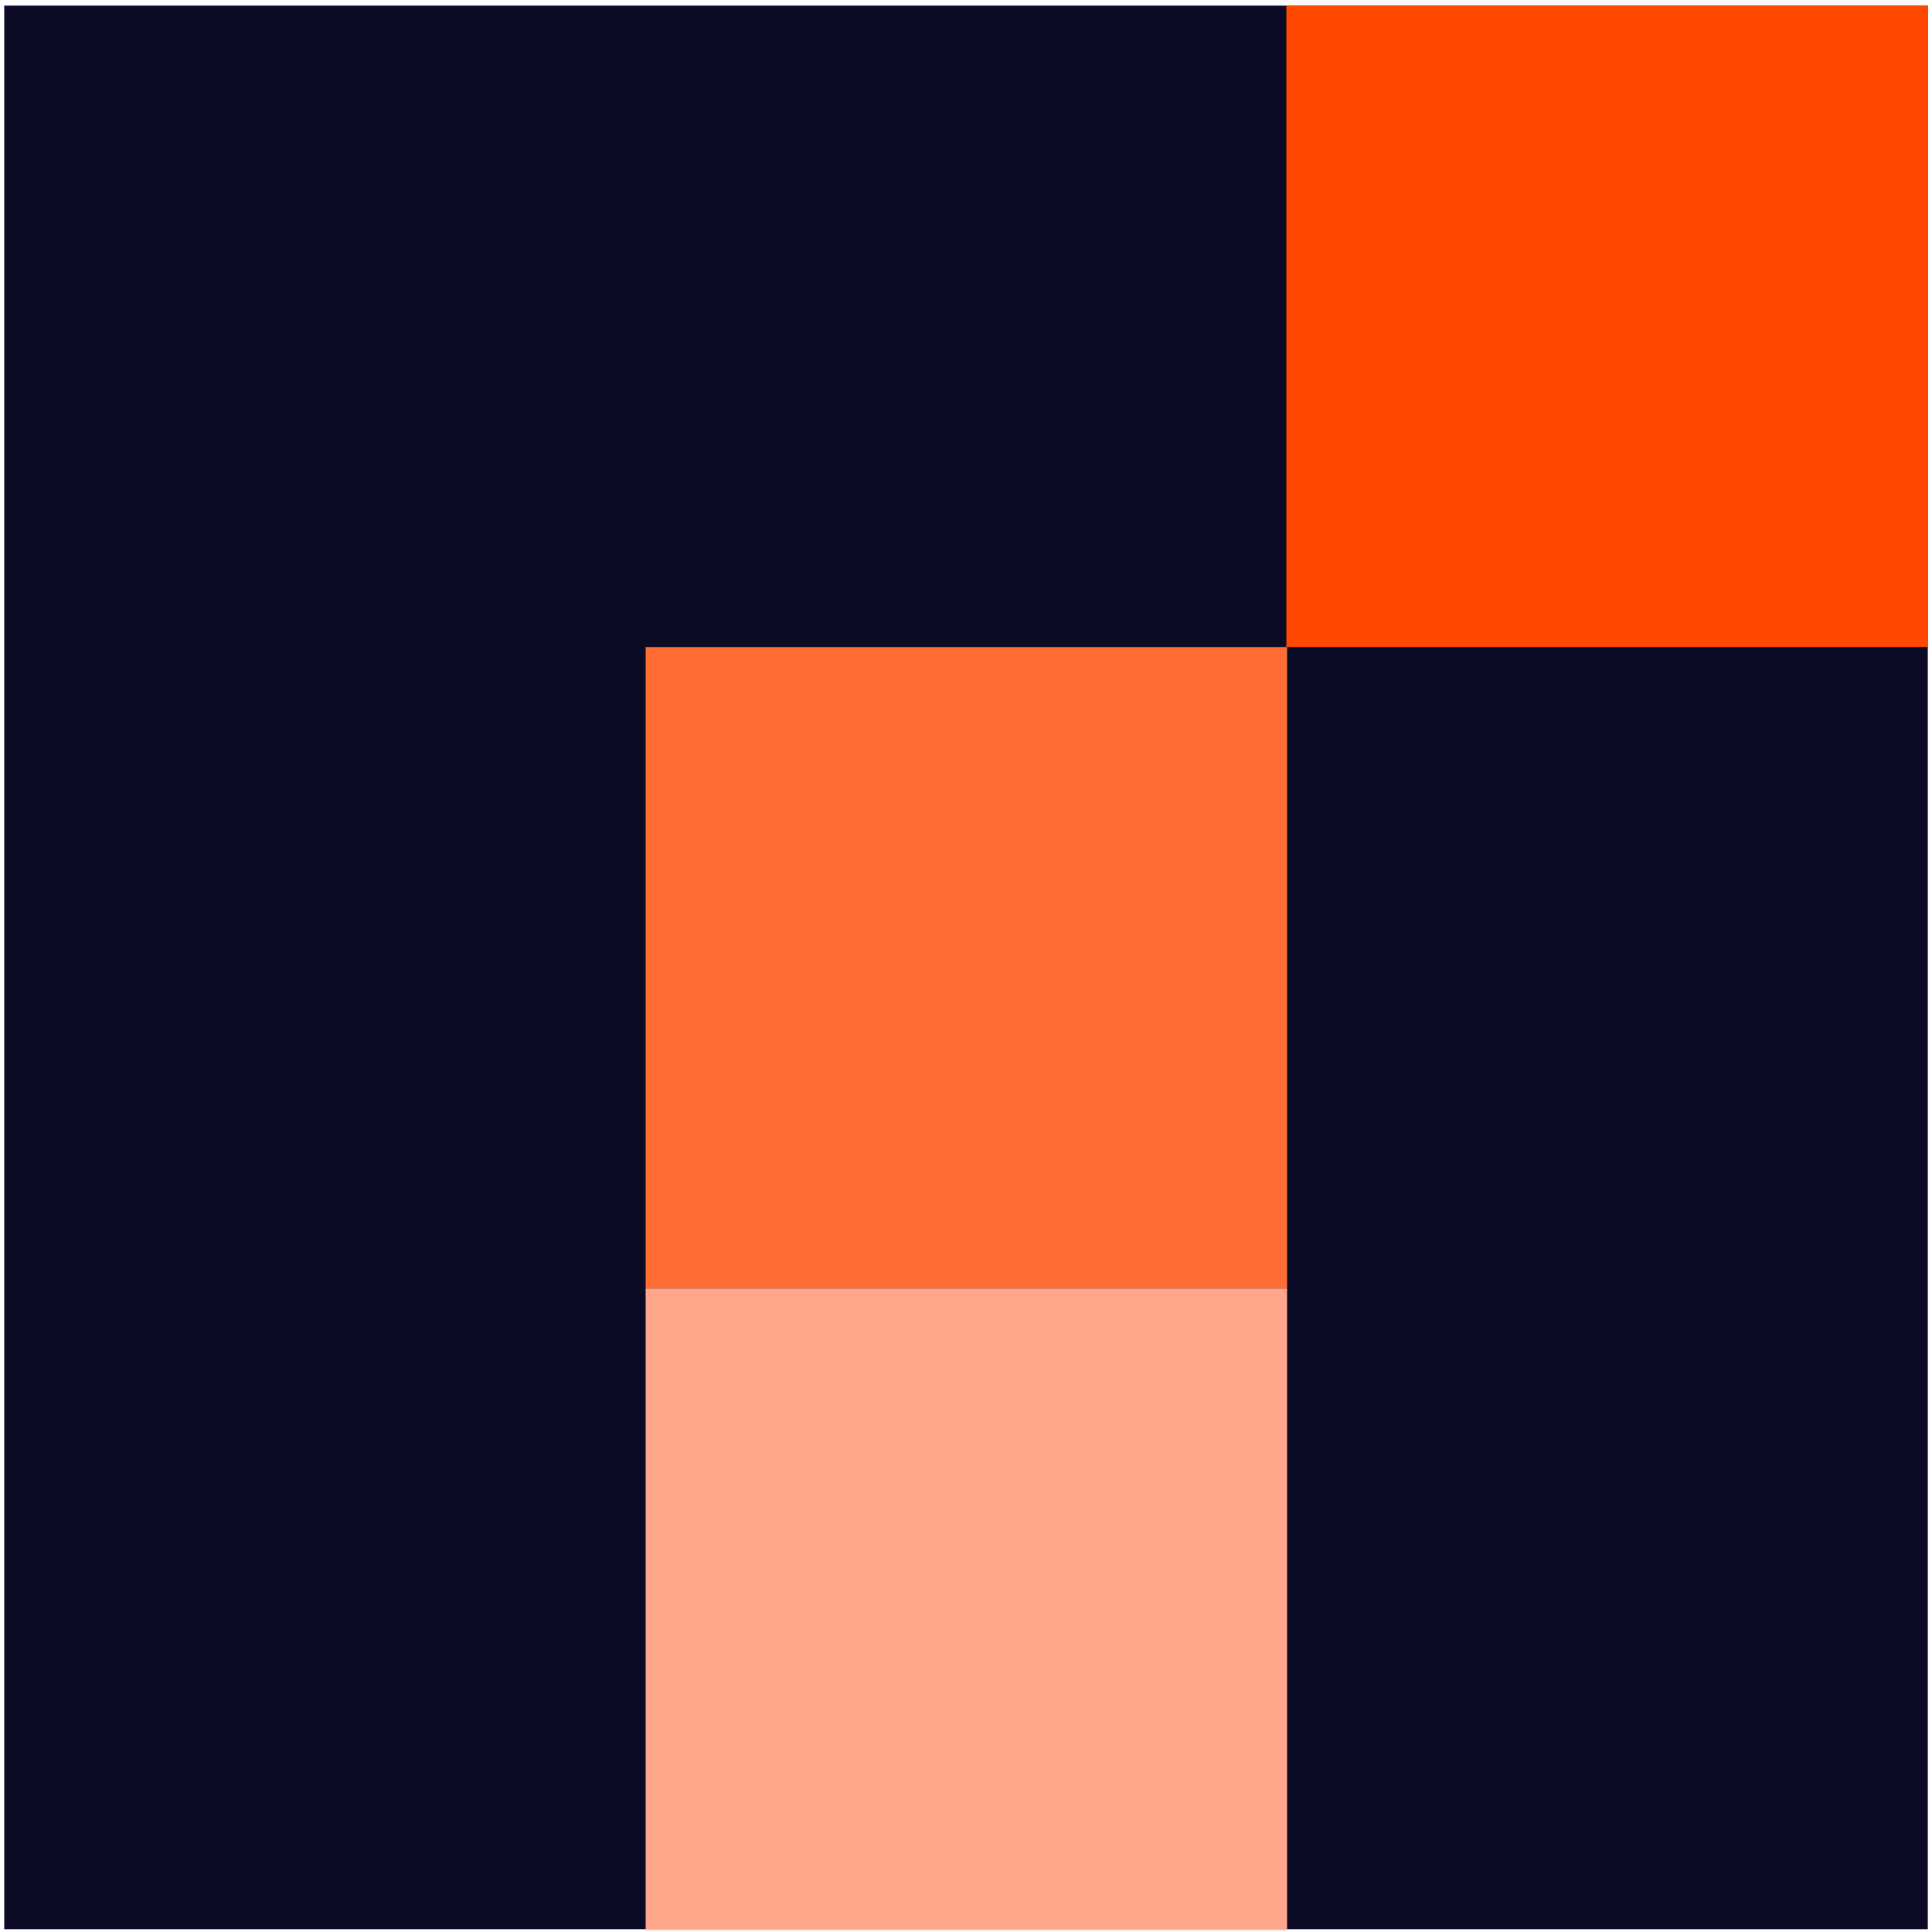
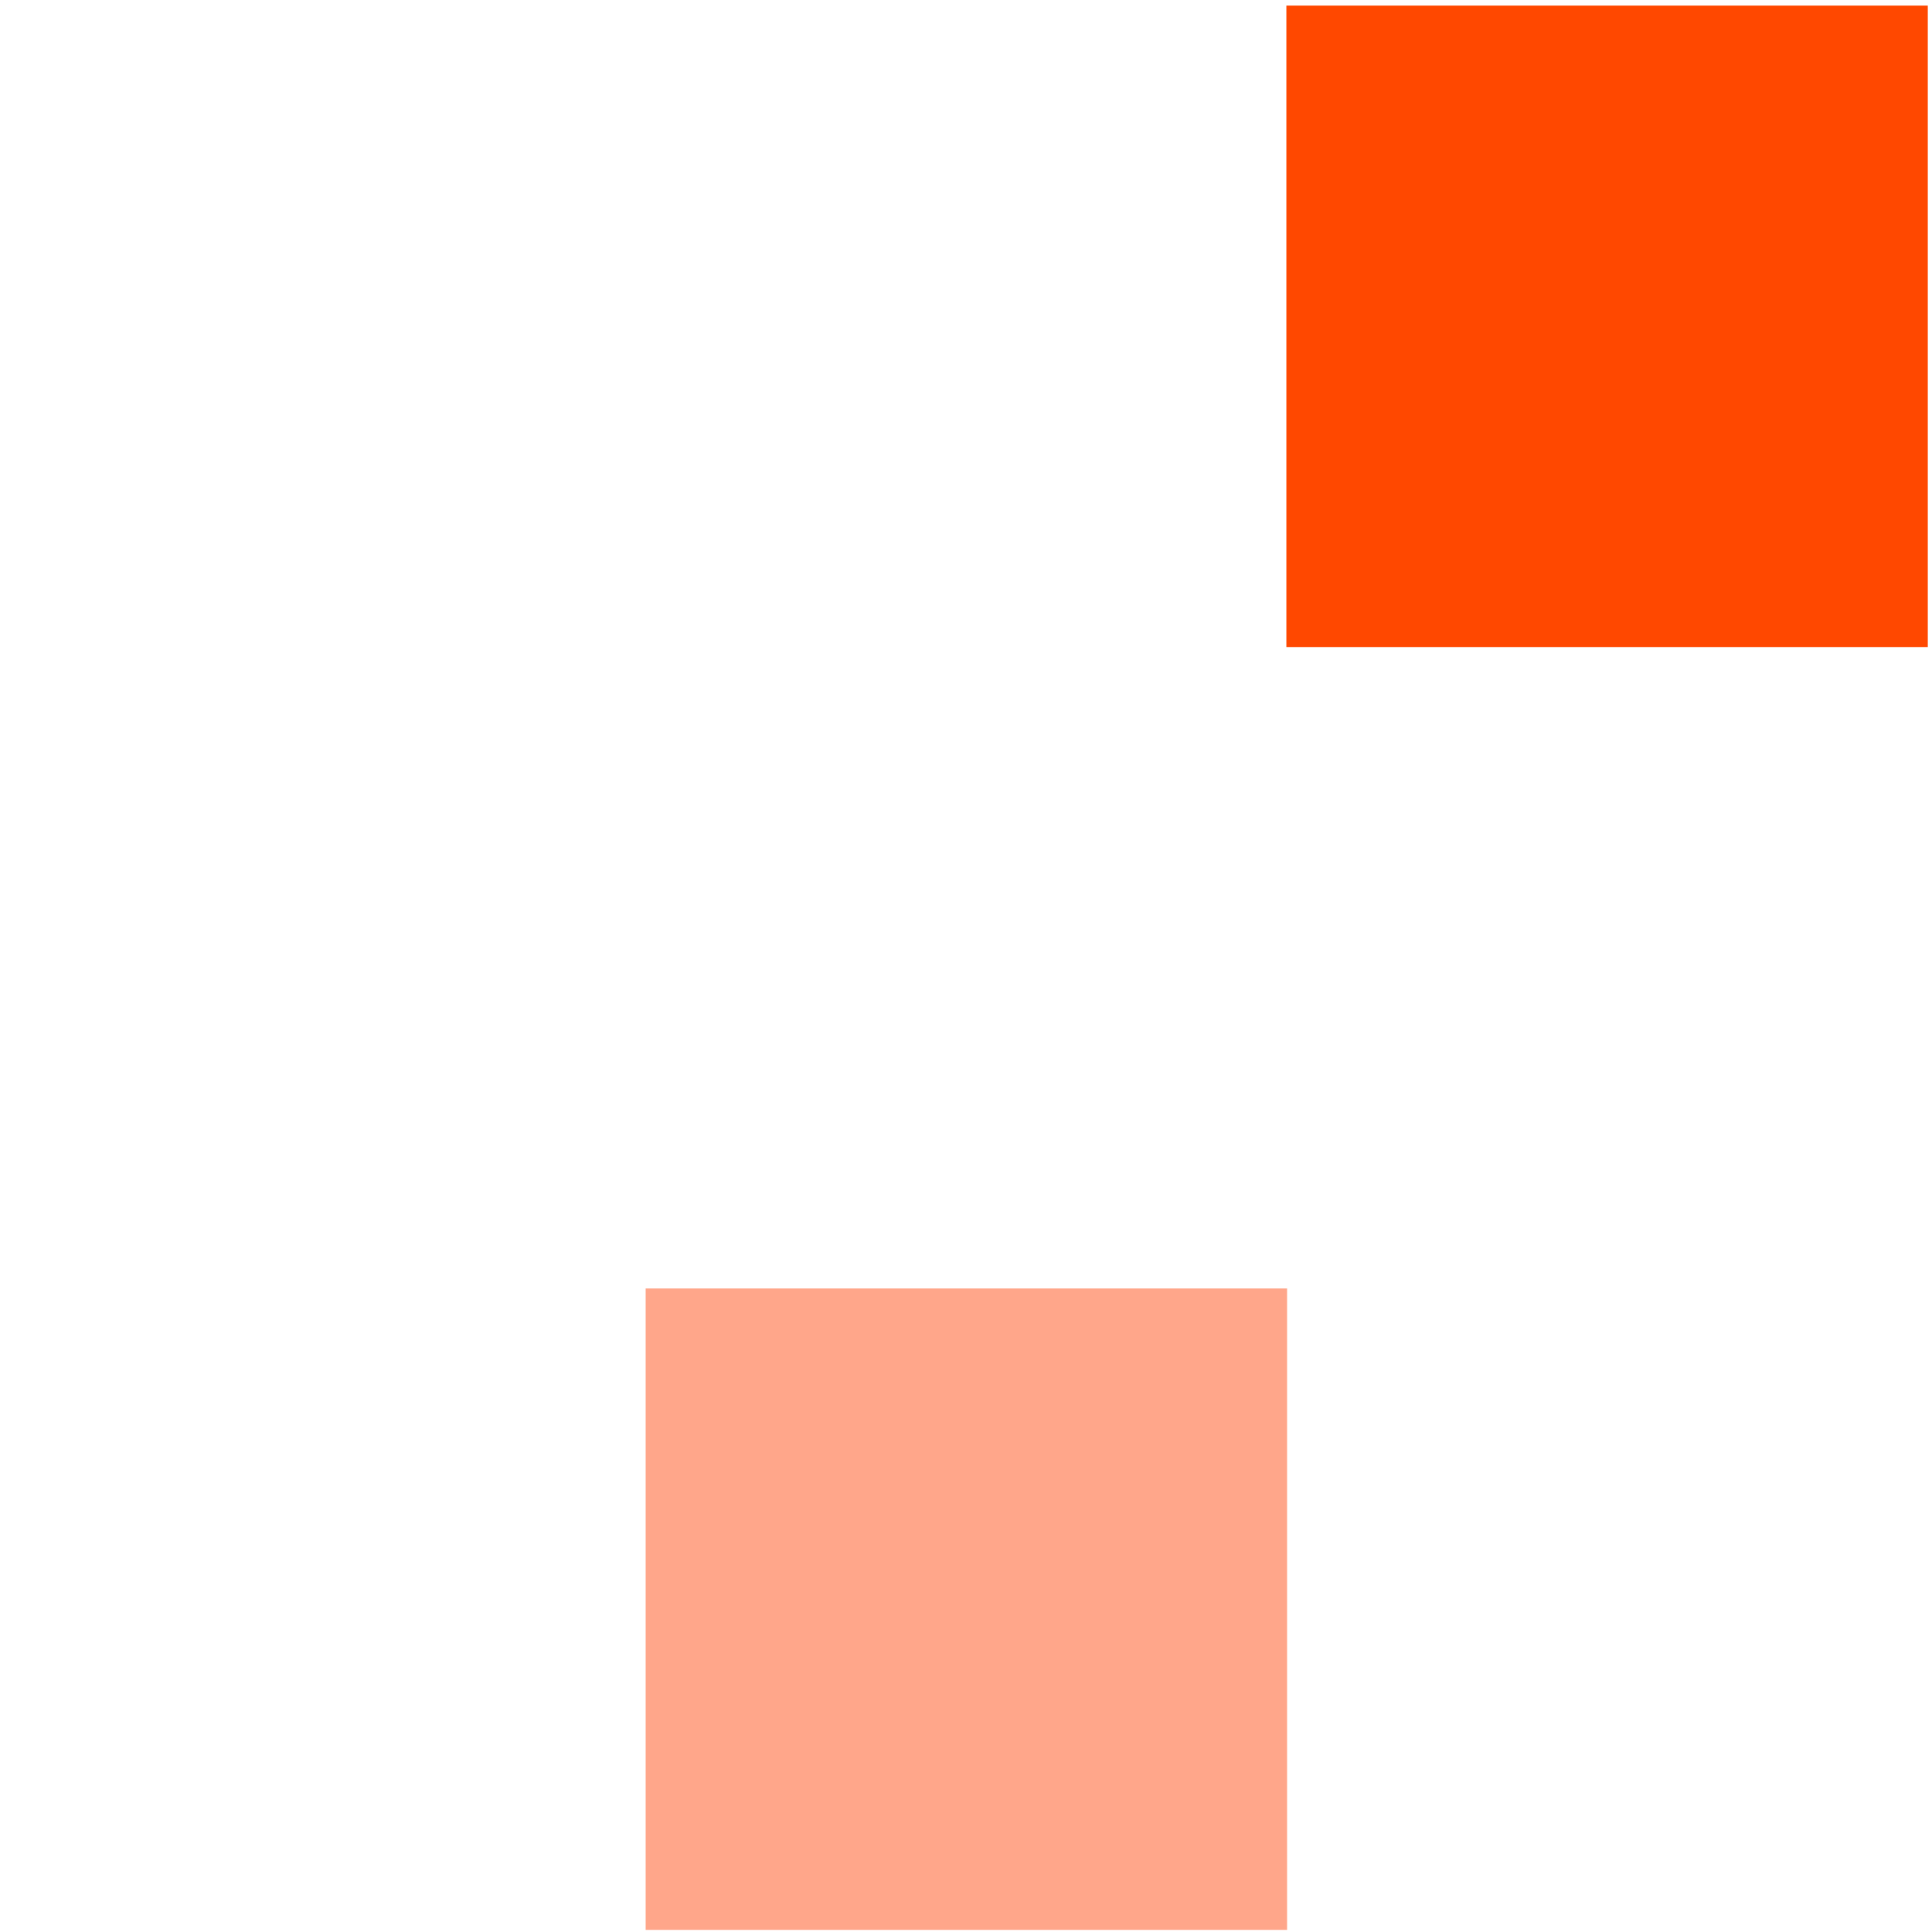
<svg xmlns="http://www.w3.org/2000/svg" width="275" height="275" viewBox="0 0 275 275" fill="none">
-   <path d="M274.402 0.8H0.602V274.6H274.402V0.8Z" fill="#0C0B26" />
-   <path d="M183.202 92.1H91.902V183.4H183.202V92.1Z" fill="#FF6D33" />
  <path d="M274.402 0.8H183.102V92.1H274.402V0.8Z" fill="#FF4800" />
  <path d="M183.202 183.4H91.902V274.7H183.202V183.4Z" fill="#FFA68A" />
</svg>